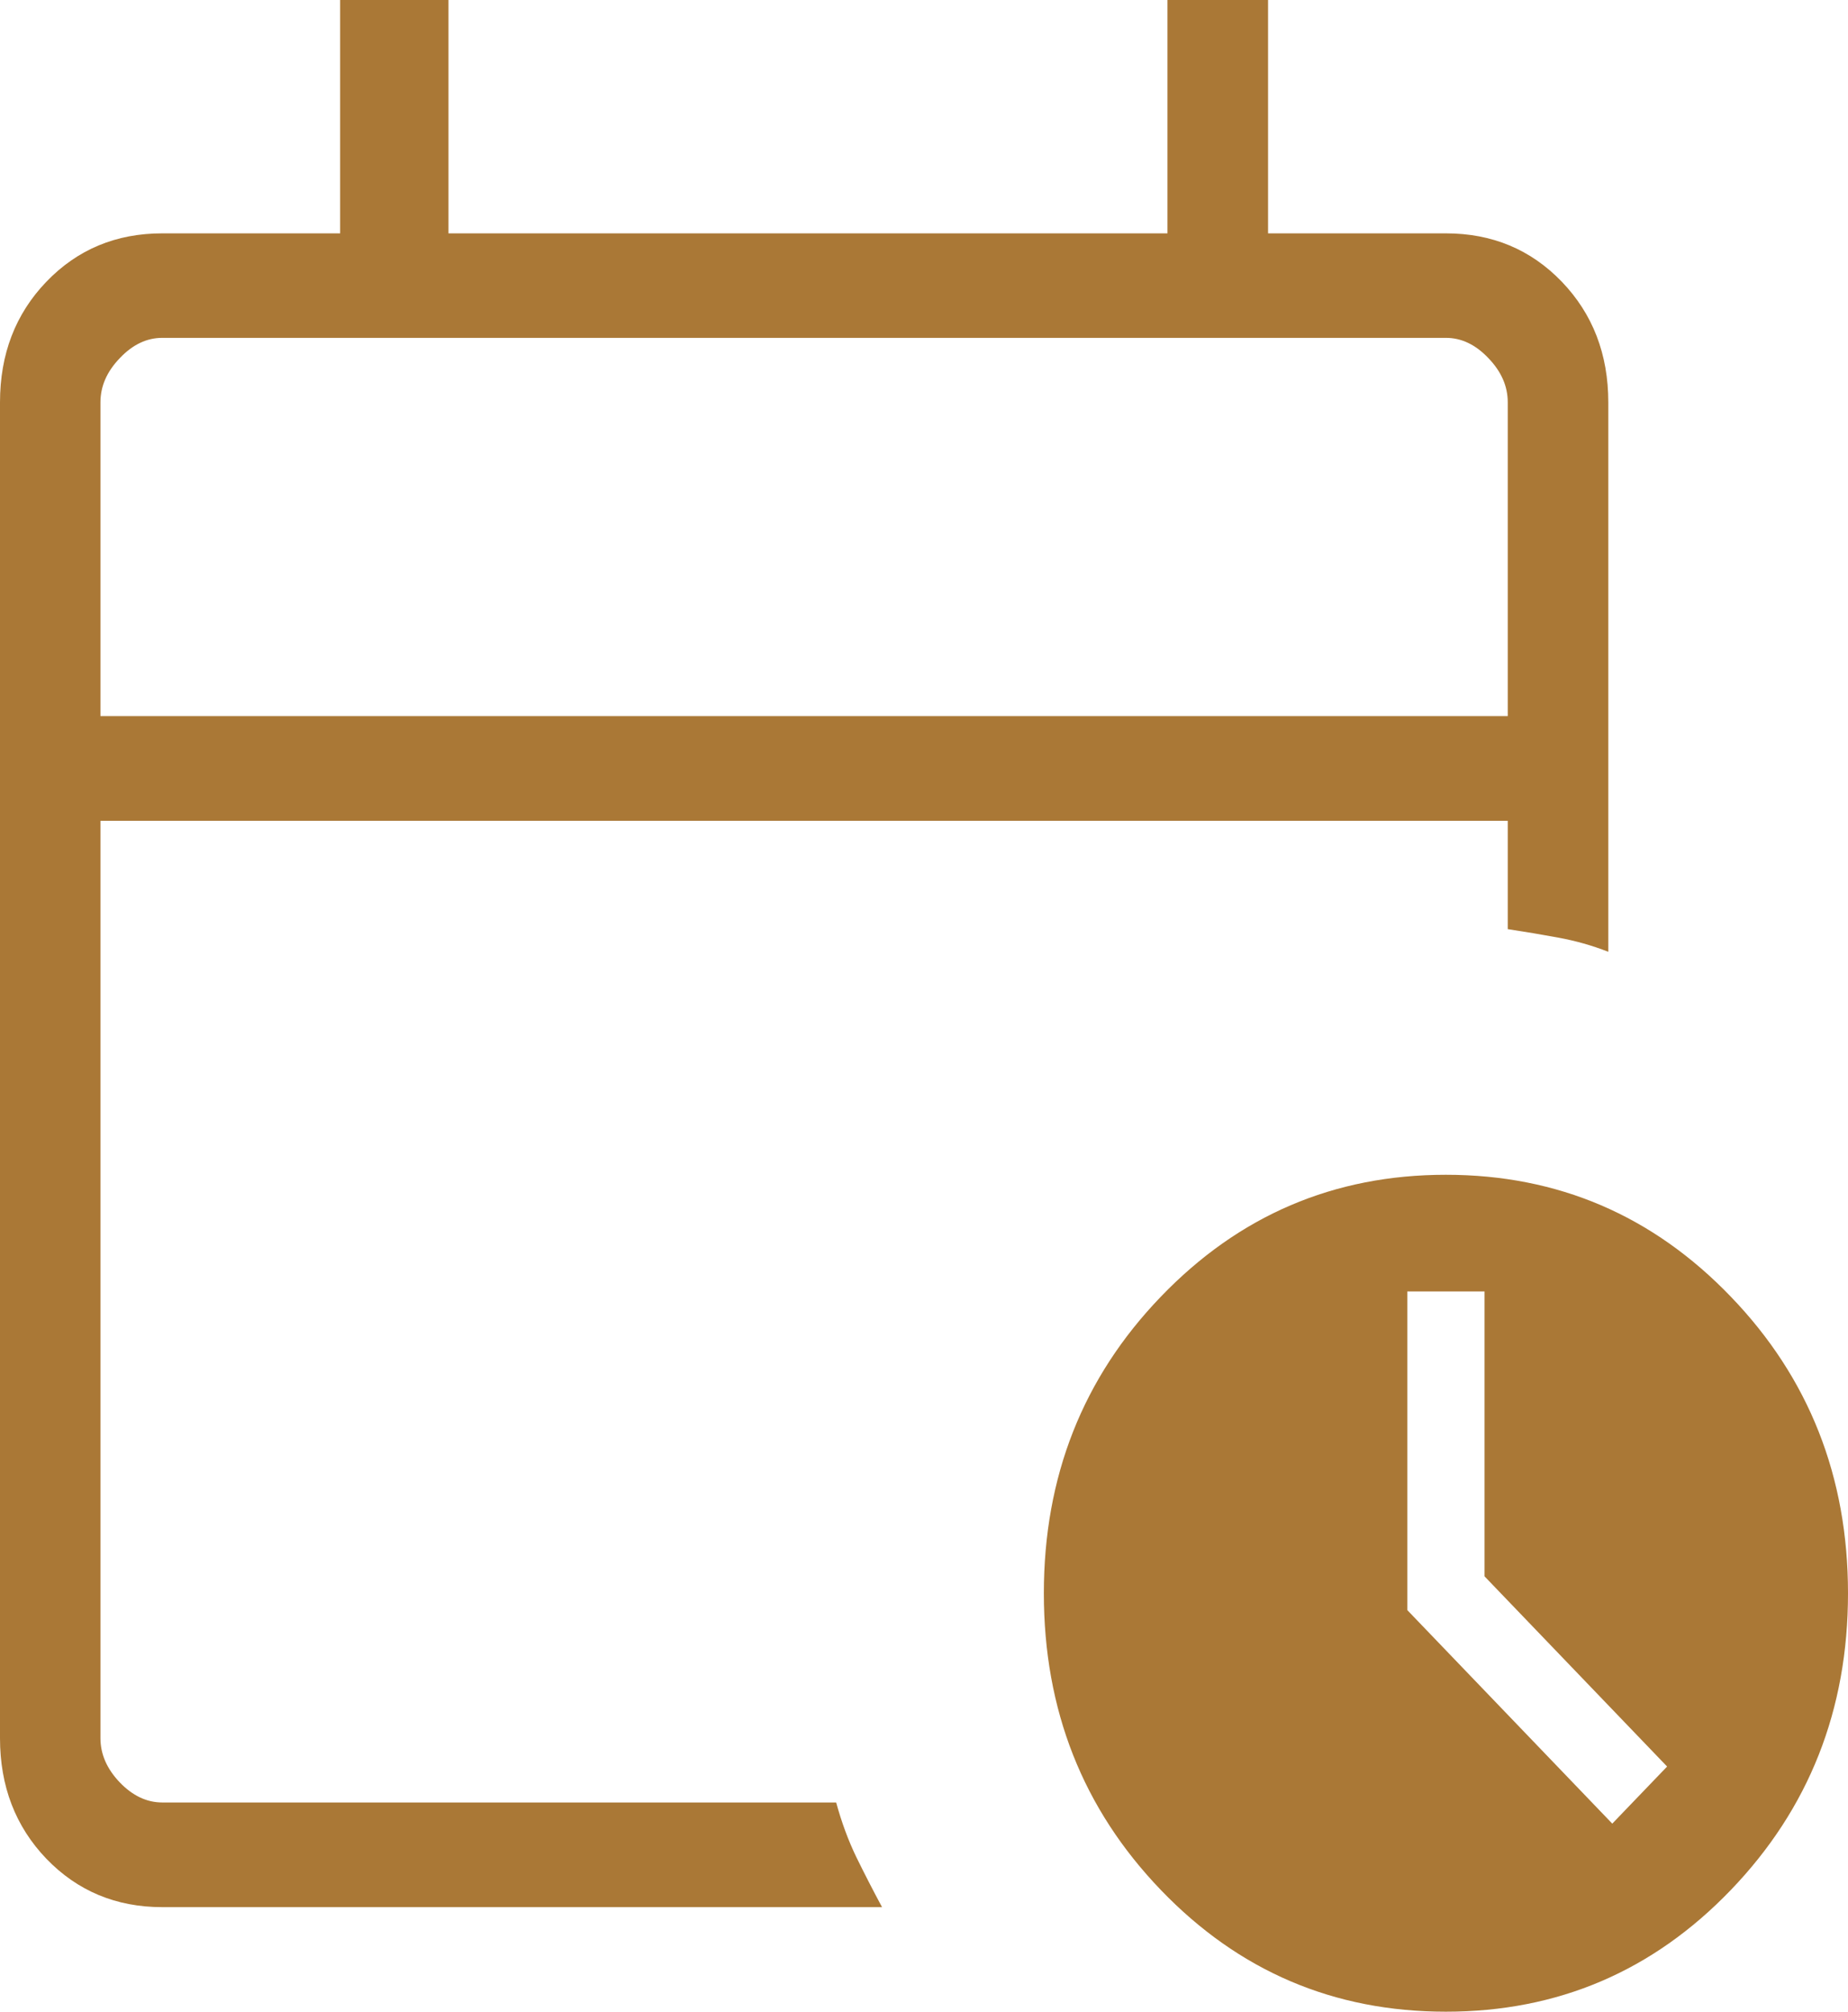
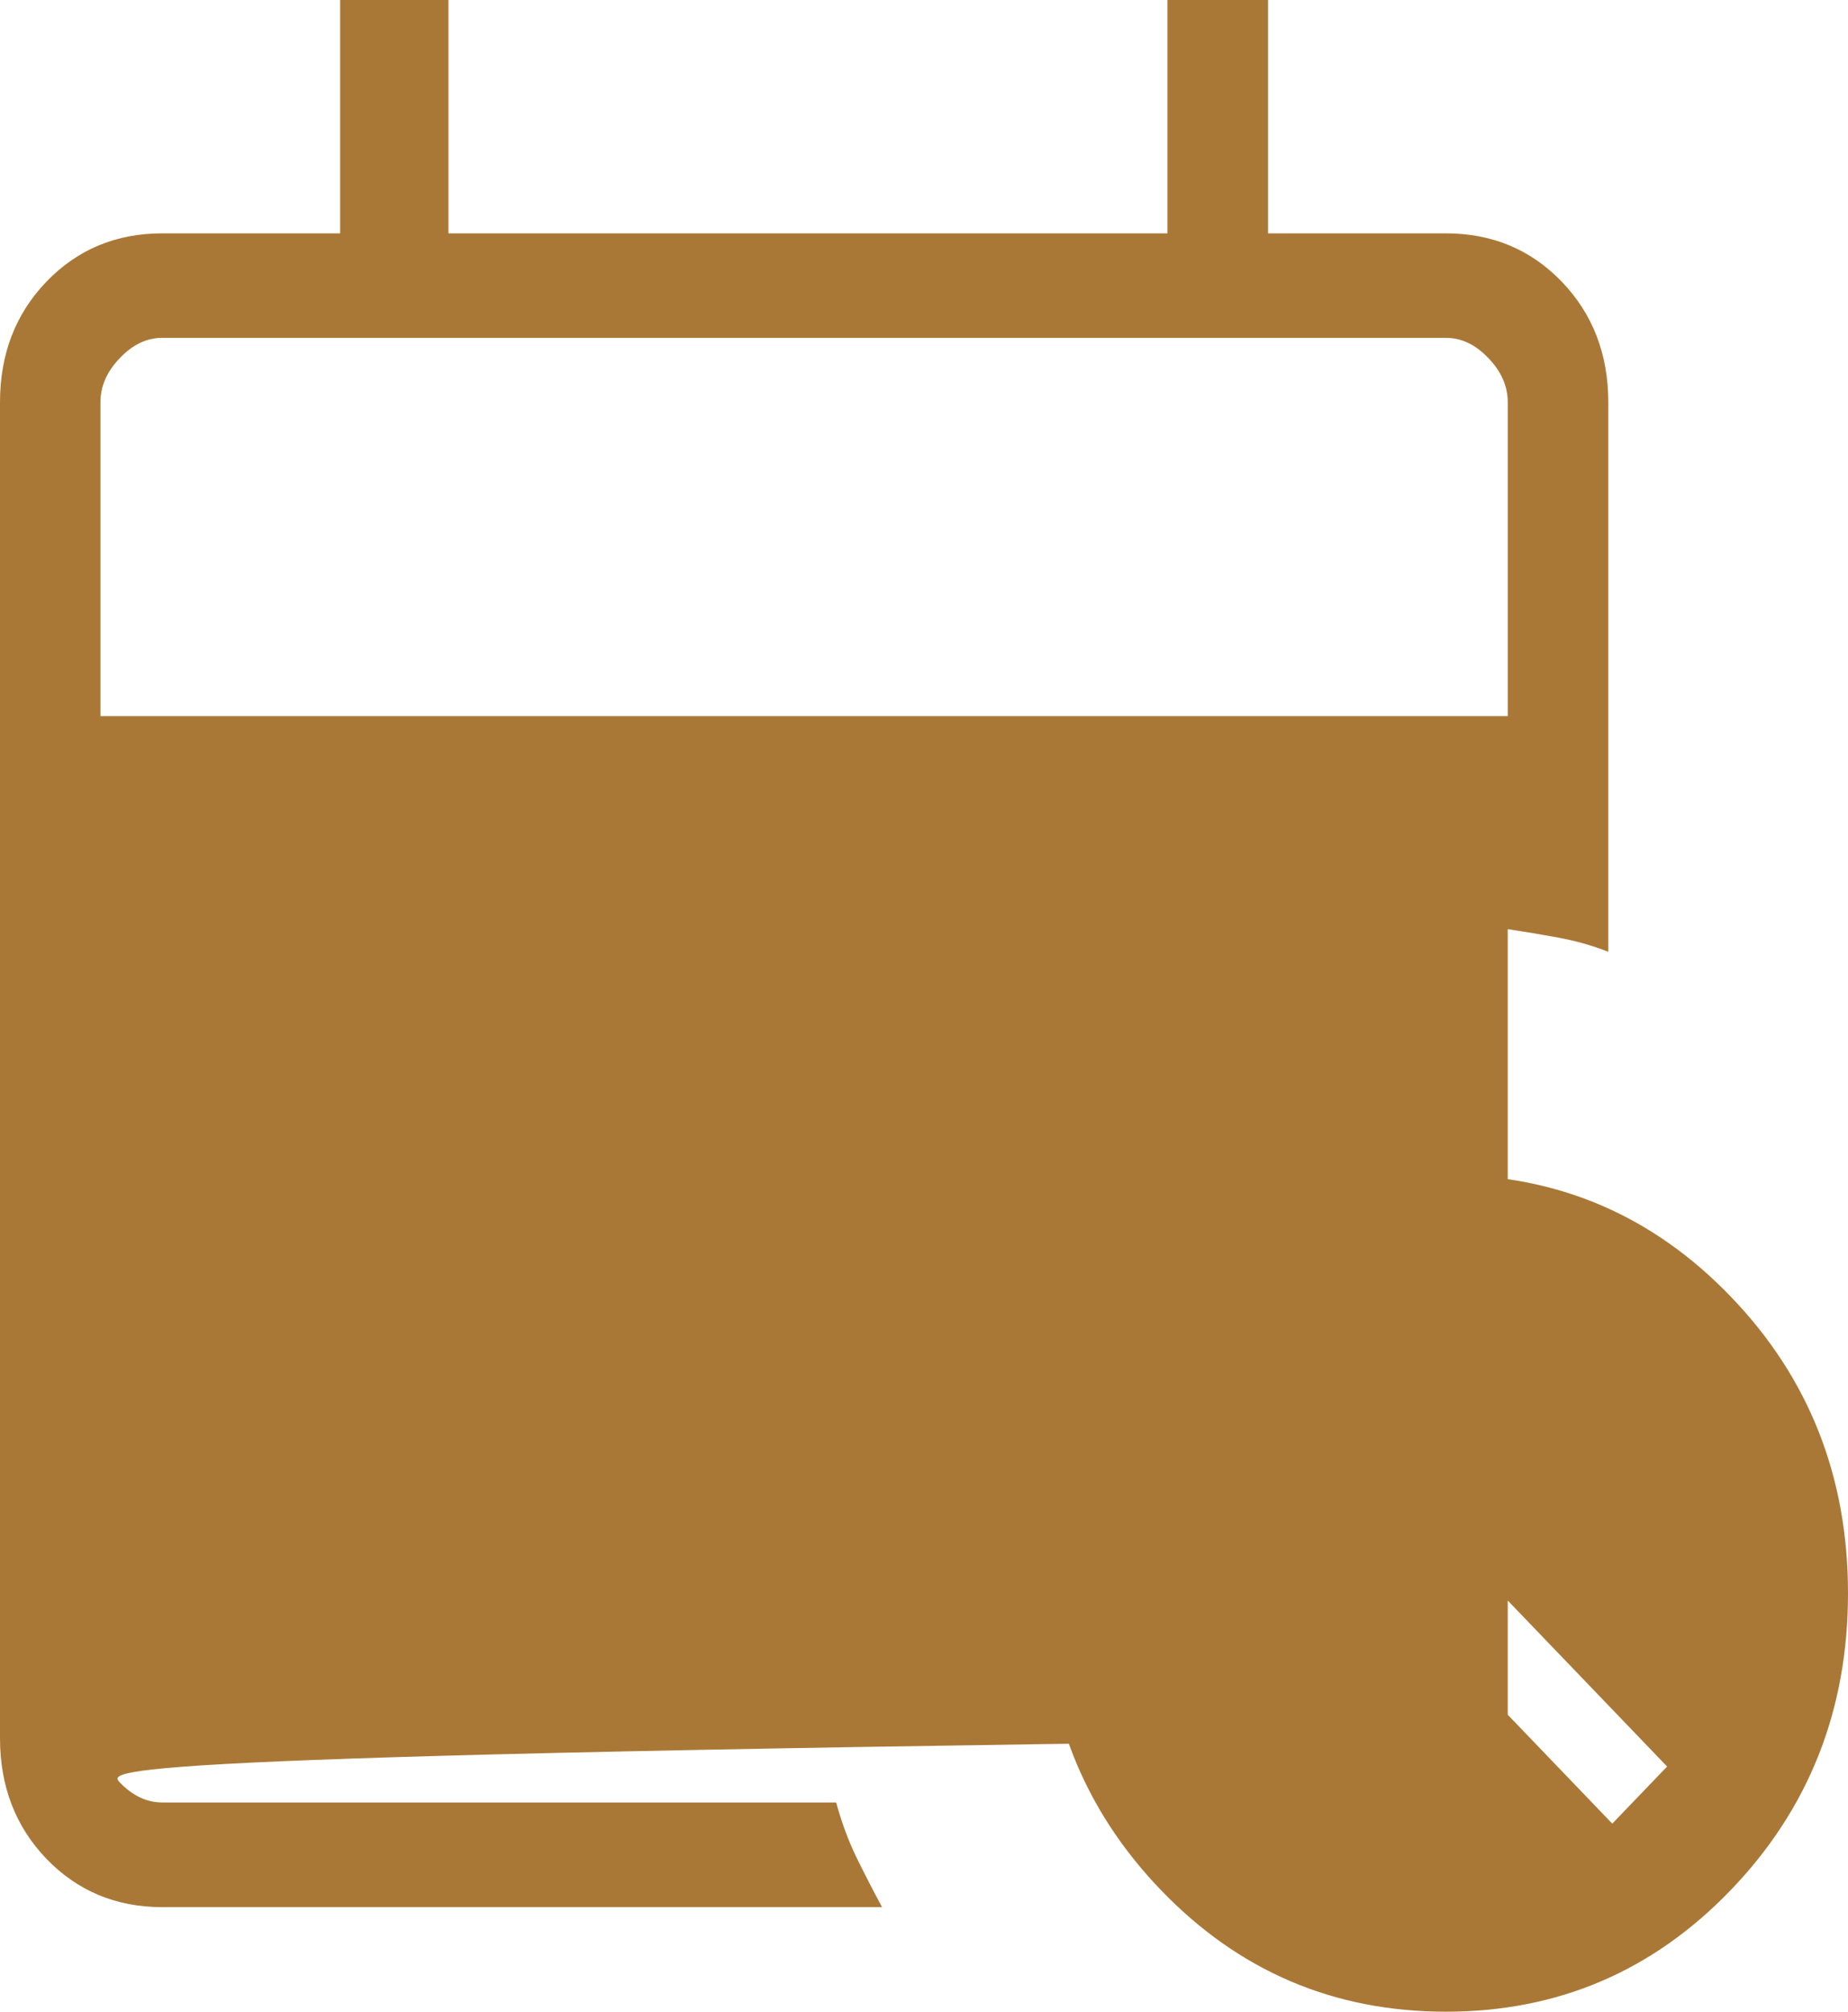
<svg xmlns="http://www.w3.org/2000/svg" width="34" height="37" viewBox="0 0 34 37" fill="none">
-   <path id="Vector" d="M29.663 33.541L30.672 32.491L27.313 28.993V23.753H25.892V29.614L29.663 33.541ZM26.602 37C24.54 37 22.793 36.255 21.357 34.761C19.921 33.267 19.205 31.45 19.205 29.304C19.205 27.161 19.921 25.341 21.357 23.85C22.793 22.356 24.54 21.607 26.602 21.607C28.662 21.607 30.409 22.356 31.845 23.85C33.281 25.341 34 27.161 34 29.304C34 31.45 33.281 33.267 31.845 34.761C30.409 36.255 28.662 37 26.602 37ZM2.985 35.077C2.135 35.077 1.424 34.779 0.853 34.187C0.284 33.593 0 32.853 0 31.969V7.401C0 6.513 0.284 5.774 0.853 5.182C1.424 4.588 2.135 4.292 2.985 4.292H6.258V0H8.251V4.292H21.479V0H23.33V4.292H26.602C27.452 4.292 28.163 4.588 28.735 5.182C29.303 5.774 29.59 6.513 29.59 7.401V17.506C29.289 17.388 28.984 17.303 28.674 17.246C28.366 17.189 28.056 17.137 27.74 17.089V15.097H1.848V31.969C1.848 32.264 1.967 32.536 2.205 32.784C2.44 33.028 2.701 33.152 2.985 33.152H15.384C15.483 33.514 15.605 33.846 15.755 34.157C15.906 34.465 16.063 34.77 16.228 35.077H2.985ZM1.848 13.171H27.74V7.401C27.74 7.102 27.621 6.833 27.383 6.586C27.148 6.338 26.887 6.214 26.602 6.214H2.985C2.701 6.214 2.44 6.338 2.205 6.586C1.967 6.833 1.848 7.102 1.848 7.401V13.171Z" fill="#AA7836" />
+   <path id="Vector" d="M29.663 33.541L30.672 32.491L27.313 28.993V23.753H25.892V29.614L29.663 33.541ZM26.602 37C24.54 37 22.793 36.255 21.357 34.761C19.921 33.267 19.205 31.45 19.205 29.304C19.205 27.161 19.921 25.341 21.357 23.85C22.793 22.356 24.54 21.607 26.602 21.607C28.662 21.607 30.409 22.356 31.845 23.85C33.281 25.341 34 27.161 34 29.304C34 31.45 33.281 33.267 31.845 34.761C30.409 36.255 28.662 37 26.602 37ZM2.985 35.077C2.135 35.077 1.424 34.779 0.853 34.187C0.284 33.593 0 32.853 0 31.969V7.401C0 6.513 0.284 5.774 0.853 5.182C1.424 4.588 2.135 4.292 2.985 4.292H6.258V0H8.251V4.292H21.479V0H23.33V4.292H26.602C27.452 4.292 28.163 4.588 28.735 5.182C29.303 5.774 29.59 6.513 29.59 7.401V17.506C29.289 17.388 28.984 17.303 28.674 17.246C28.366 17.189 28.056 17.137 27.74 17.089V15.097V31.969C1.848 32.264 1.967 32.536 2.205 32.784C2.44 33.028 2.701 33.152 2.985 33.152H15.384C15.483 33.514 15.605 33.846 15.755 34.157C15.906 34.465 16.063 34.77 16.228 35.077H2.985ZM1.848 13.171H27.74V7.401C27.74 7.102 27.621 6.833 27.383 6.586C27.148 6.338 26.887 6.214 26.602 6.214H2.985C2.701 6.214 2.44 6.338 2.205 6.586C1.967 6.833 1.848 7.102 1.848 7.401V13.171Z" fill="#AA7836" />
</svg>